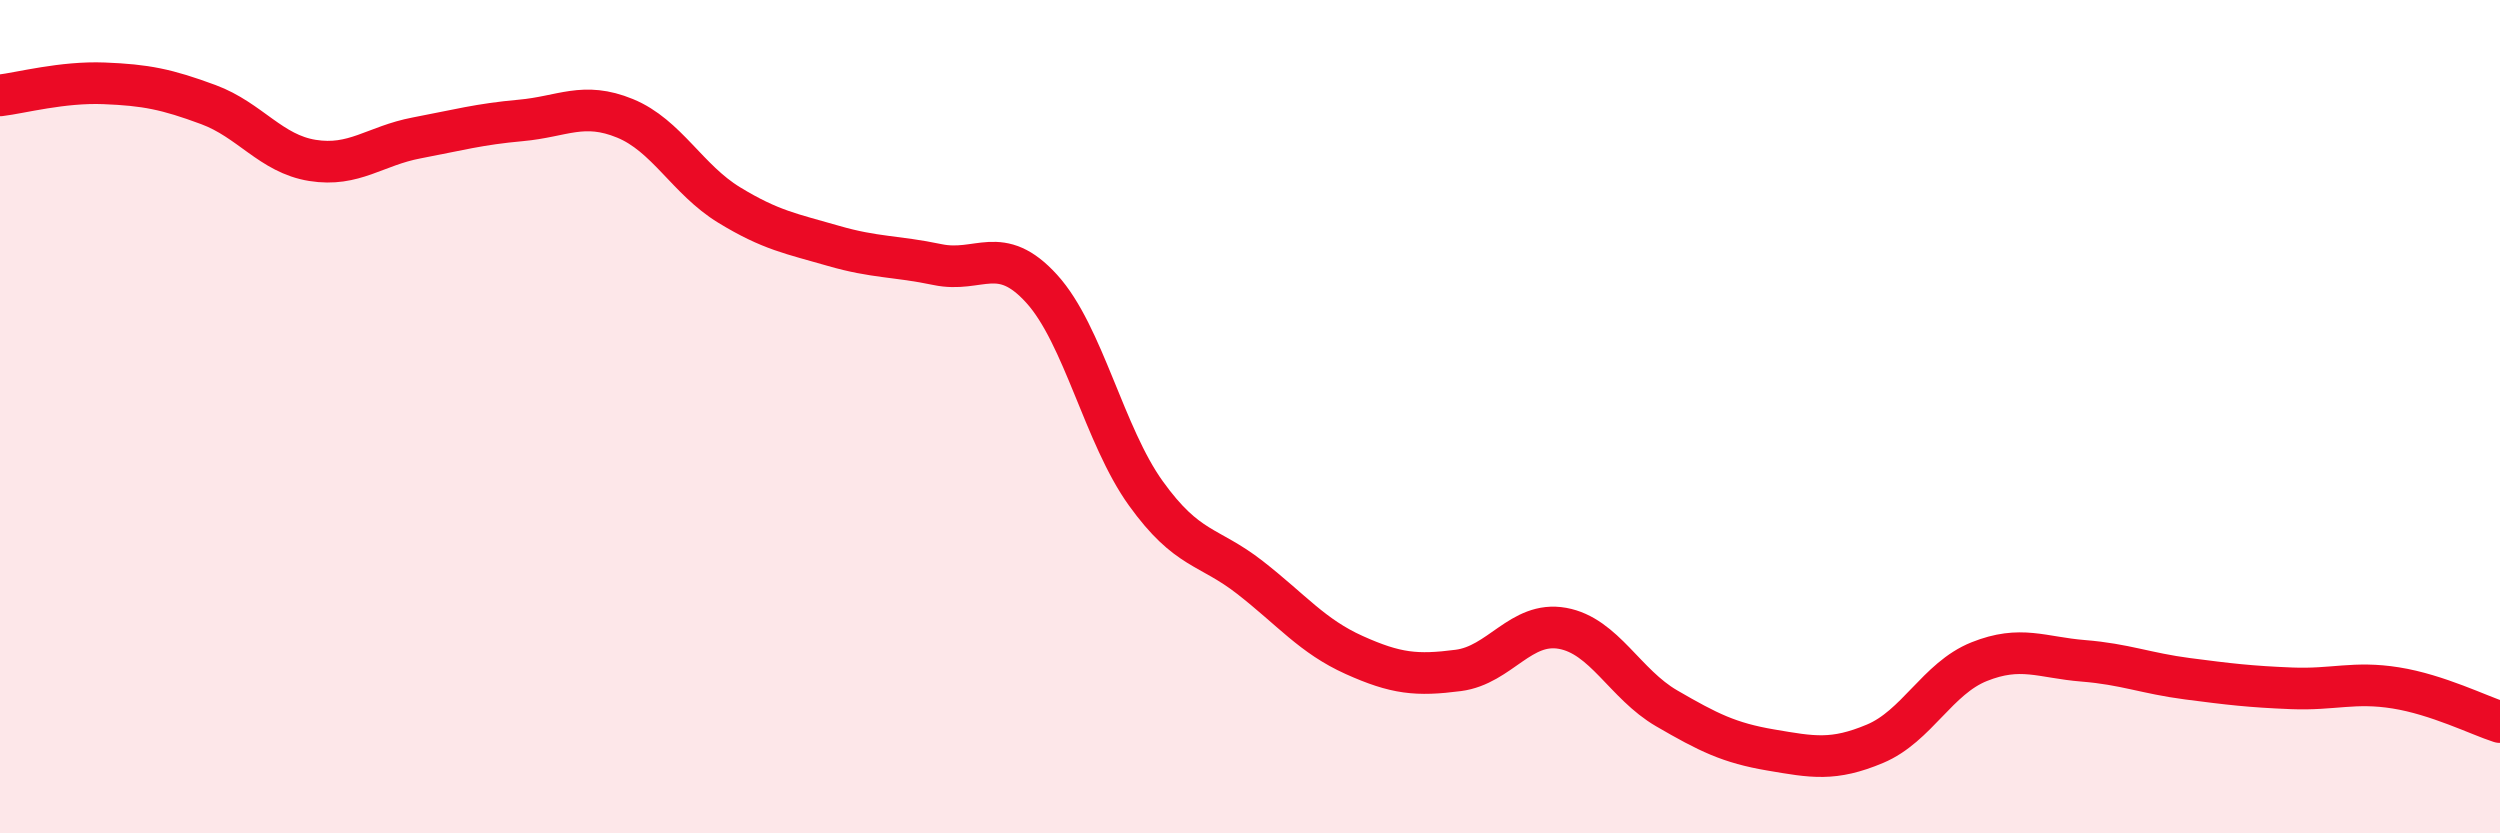
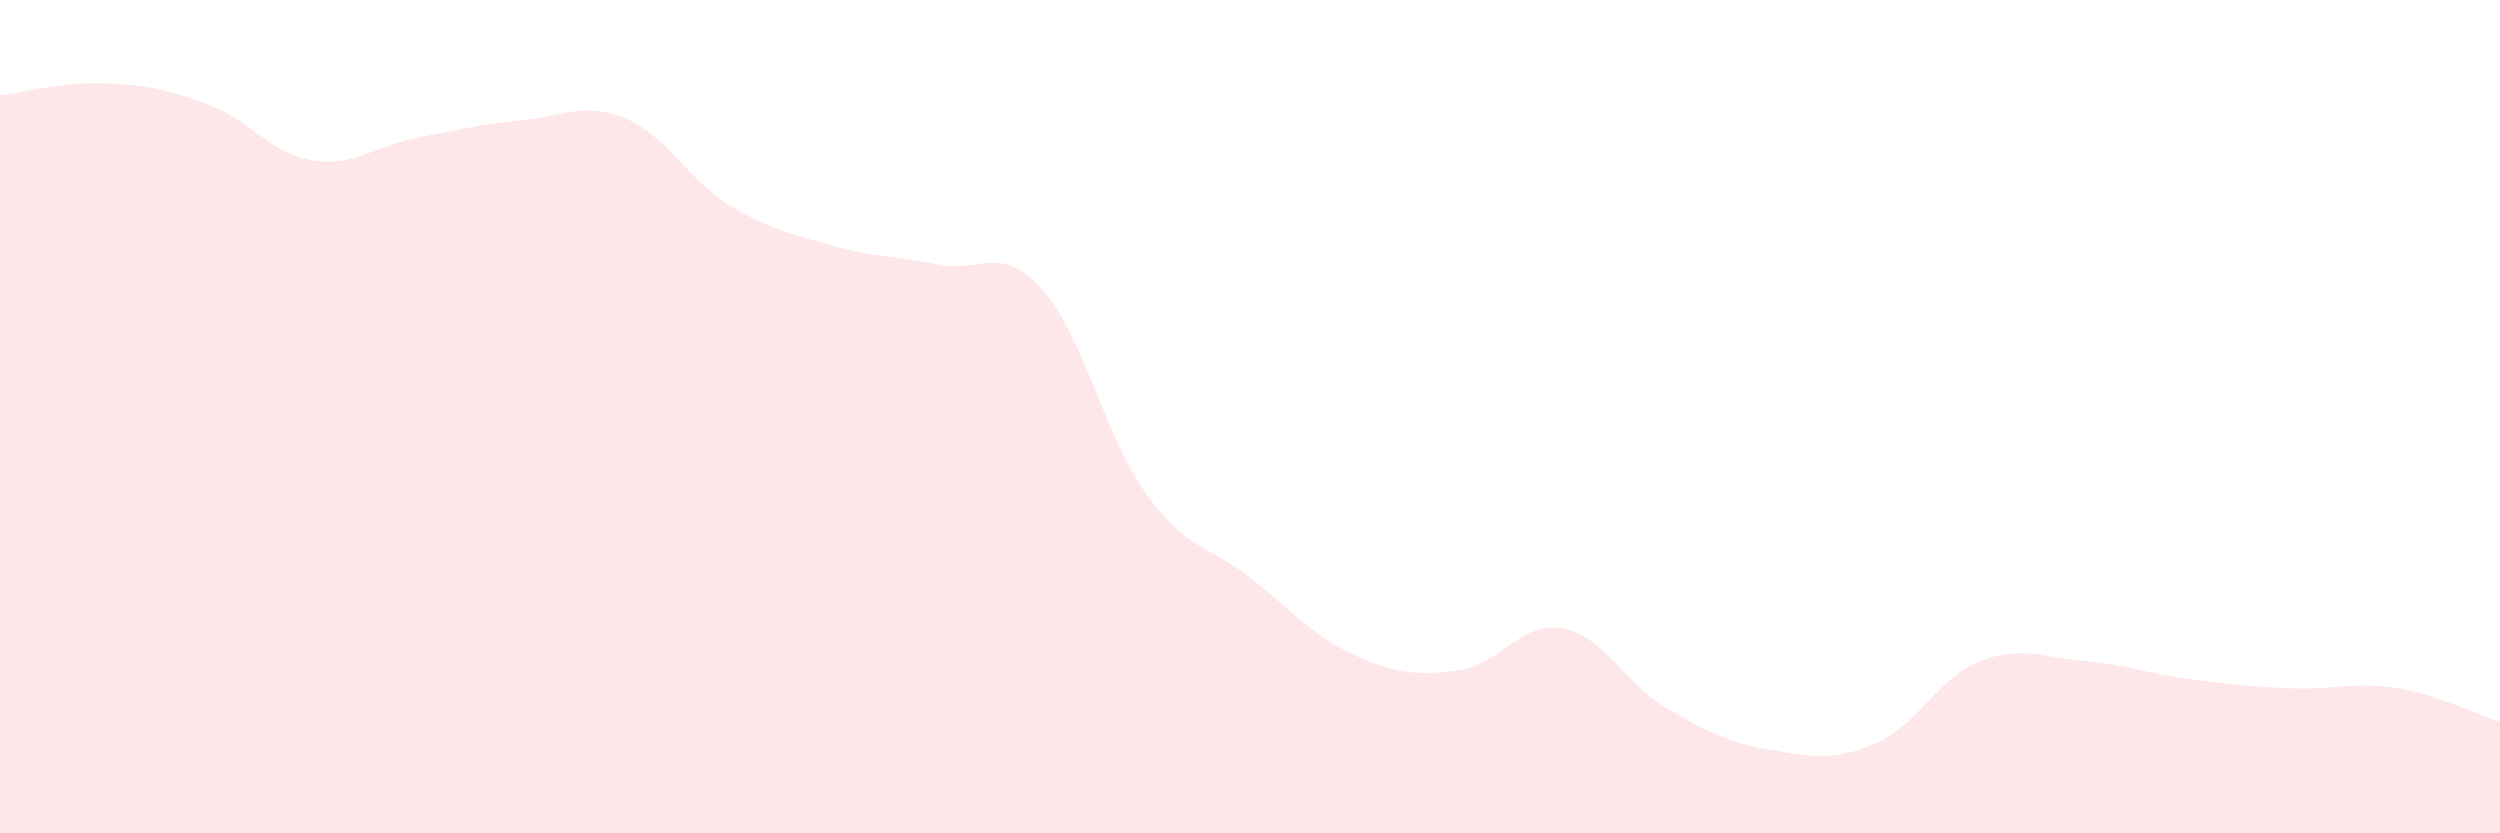
<svg xmlns="http://www.w3.org/2000/svg" width="60" height="20" viewBox="0 0 60 20">
-   <path d="M 0,2.29 C 0.5,2.23 1.5,1.96 2.5,2 C 3.5,2.04 4,2.14 5,2.51 C 6,2.88 6.5,3.69 7.5,3.85 C 8.5,4.01 9,3.5 10,3.31 C 11,3.12 11.5,2.98 12.5,2.89 C 13.5,2.8 14,2.43 15,2.84 C 16,3.25 16.5,4.31 17.5,4.92 C 18.5,5.53 19,5.61 20,5.9 C 21,6.19 21.5,6.14 22.5,6.35 C 23.5,6.56 24,5.83 25,6.93 C 26,8.03 26.5,10.45 27.5,11.84 C 28.5,13.23 29,13.08 30,13.86 C 31,14.64 31.5,15.27 32.5,15.72 C 33.5,16.17 34,16.22 35,16.09 C 36,15.96 36.5,14.9 37.5,15.08 C 38.5,15.26 39,16.42 40,17 C 41,17.58 41.5,17.83 42.5,18 C 43.5,18.17 44,18.27 45,17.85 C 46,17.43 46.5,16.28 47.5,15.88 C 48.5,15.48 49,15.78 50,15.86 C 51,15.94 51.5,16.16 52.5,16.29 C 53.5,16.42 54,16.48 55,16.52 C 56,16.56 56.5,16.35 57.5,16.51 C 58.5,16.67 59.5,17.17 60,17.33L60 20L0 20Z" fill="#EB0A25" opacity="0.1" stroke-linecap="round" stroke-linejoin="round" />
-   <path d="M 0,2.29 C 0.5,2.23 1.5,1.96 2.5,2 C 3.5,2.04 4,2.14 5,2.51 C 6,2.88 6.5,3.69 7.5,3.85 C 8.5,4.01 9,3.5 10,3.31 C 11,3.12 11.5,2.98 12.5,2.89 C 13.5,2.8 14,2.43 15,2.84 C 16,3.25 16.5,4.31 17.5,4.92 C 18.5,5.53 19,5.61 20,5.9 C 21,6.19 21.5,6.14 22.5,6.35 C 23.5,6.56 24,5.83 25,6.93 C 26,8.03 26.5,10.45 27.5,11.84 C 28.5,13.23 29,13.08 30,13.86 C 31,14.64 31.5,15.27 32.5,15.72 C 33.5,16.17 34,16.22 35,16.09 C 36,15.96 36.5,14.9 37.5,15.08 C 38.5,15.26 39,16.42 40,17 C 41,17.58 41.5,17.83 42.5,18 C 43.5,18.17 44,18.27 45,17.85 C 46,17.43 46.5,16.28 47.5,15.88 C 48.5,15.48 49,15.78 50,15.86 C 51,15.94 51.5,16.16 52.5,16.29 C 53.5,16.42 54,16.48 55,16.52 C 56,16.56 56.5,16.35 57.5,16.51 C 58.5,16.67 59.5,17.17 60,17.33" stroke="#EB0A25" stroke-width="1" fill="none" stroke-linecap="round" stroke-linejoin="round" />
+   <path d="M 0,2.29 C 0.5,2.23 1.5,1.96 2.5,2 C 3.5,2.04 4,2.14 5,2.51 C 6,2.88 6.5,3.69 7.5,3.85 C 8.5,4.01 9,3.5 10,3.31 C 11,3.12 11.5,2.98 12.5,2.89 C 13.5,2.8 14,2.43 15,2.84 C 16,3.25 16.5,4.31 17.5,4.92 C 18.5,5.53 19,5.61 20,5.9 C 21,6.19 21.5,6.14 22.5,6.35 C 23.5,6.56 24,5.83 25,6.93 C 26,8.03 26.5,10.45 27.5,11.84 C 28.5,13.23 29,13.08 30,13.86 C 31,14.64 31.5,15.27 32.5,15.72 C 33.5,16.17 34,16.22 35,16.09 C 36,15.96 36.5,14.9 37.5,15.08 C 38.5,15.26 39,16.42 40,17 C 41,17.58 41.5,17.83 42.5,18 C 43.5,18.17 44,18.27 45,17.85 C 46,17.43 46.5,16.28 47.5,15.88 C 48.5,15.48 49,15.78 50,15.86 C 51,15.94 51.5,16.16 52.5,16.29 C 53.5,16.42 54,16.48 55,16.52 C 56,16.56 56.5,16.35 57.5,16.51 C 58.5,16.67 59.5,17.17 60,17.33L60 20L0 20" fill="#EB0A25" opacity="0.1" stroke-linecap="round" stroke-linejoin="round" />
</svg>